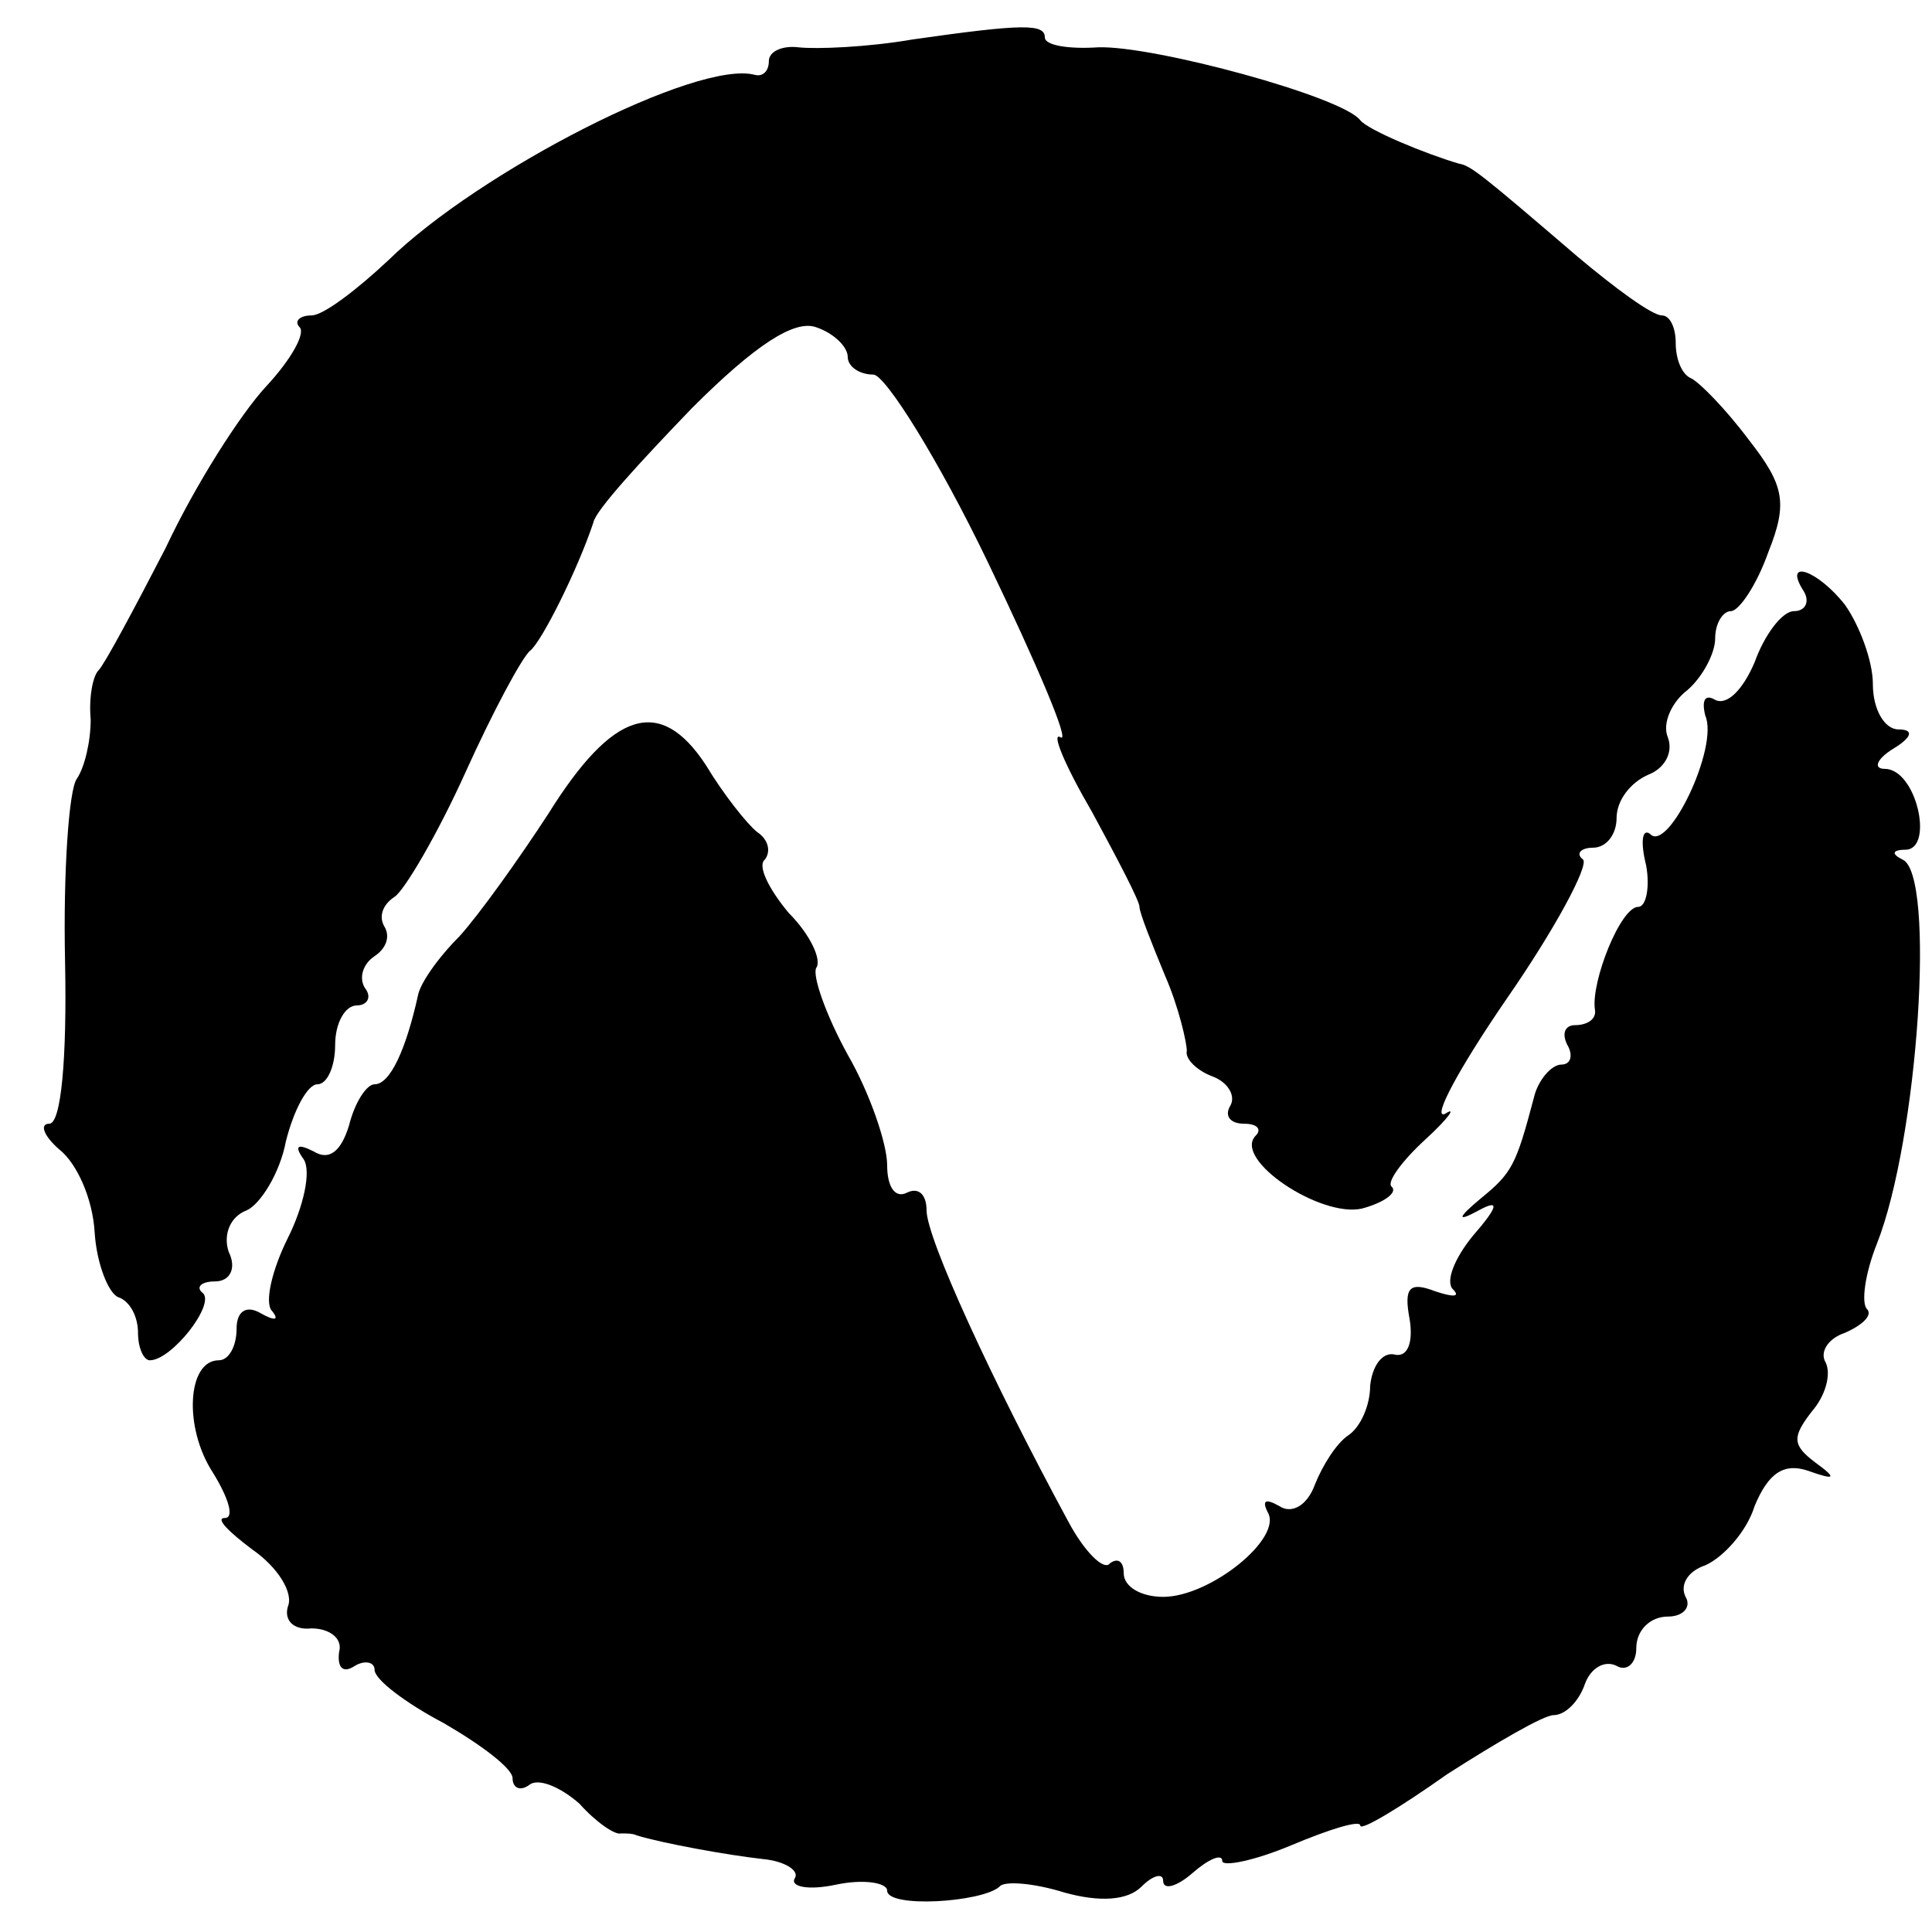
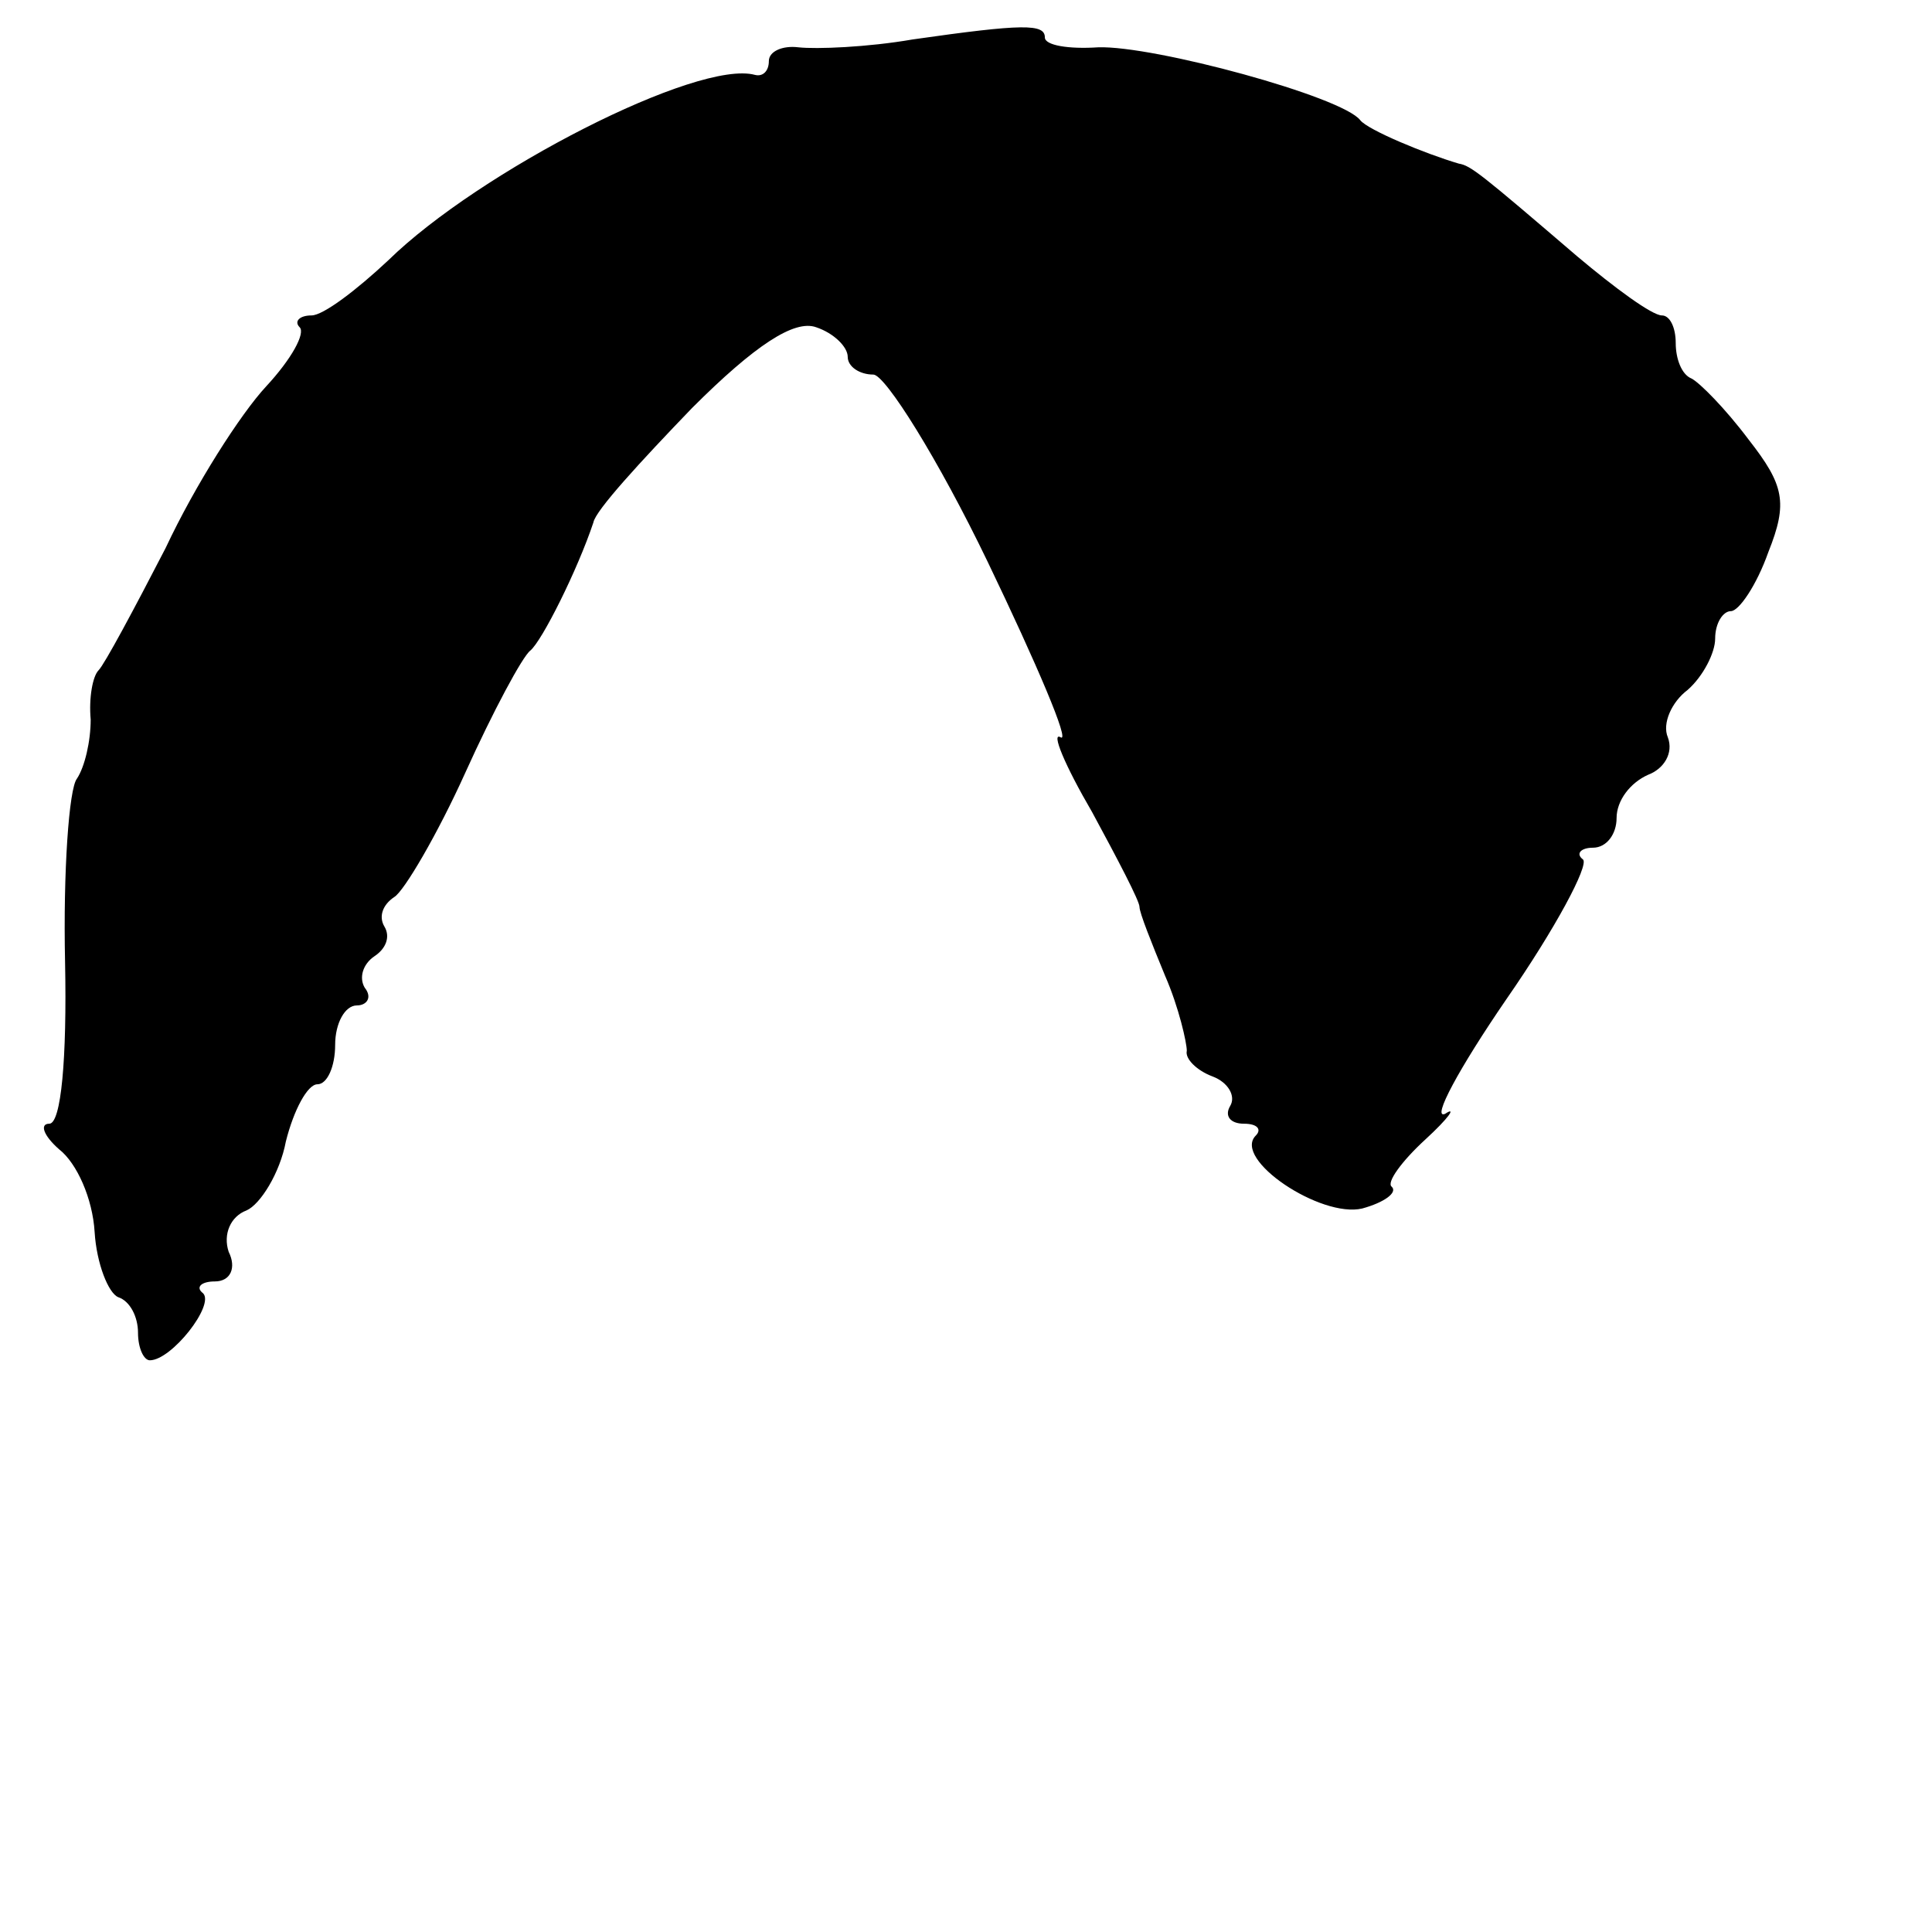
<svg xmlns="http://www.w3.org/2000/svg" version="1.0" width="98pt" height="98pt" viewBox="0 0 98 98" preserveAspectRatio="xMidYMid meet">
  <g transform="translate(0,98) scale(0.1,-0.1)" fill="#000000" stroke="none">
    <path d="M463 960 c-23 -4 -49 -5 -58 -4 -8 1 -15 -2 -15 -7 0 -5 -3 -8 -7 -7 -29 8 -140 -49 -186 -94 -16 -15 -33 -28 -39 -28 -6 0 -9 -3 -6 -6 3 -3 -4 -16 -17 -30 -13 -14 -36 -50 -51 -82 -16 -31 -31 -59 -34 -62 -3 -3 -5 -14 -4 -25 0 -11 -3 -24 -7 -30 -4 -5 -7 -47 -6 -93 1 -49 -2 -82 -8 -82 -5 0 -3 -6 5 -13 9 -7 17 -25 18 -42 1 -16 7 -31 12 -33 6 -2 10 -10 10 -18 0 -8 3 -14 6 -14 11 0 33 28 27 34 -4 3 -1 6 6 6 8 0 11 7 7 15 -3 9 1 18 9 21 7 3 17 19 20 35 4 16 11 29 16 29 5 0 9 9 9 20 0 11 5 20 11 20 5 0 8 4 4 9 -3 5 -1 12 5 16 6 4 8 10 5 15 -3 5 -1 11 5 15 5 3 22 32 36 63 14 31 29 59 33 62 6 5 24 41 32 65 1 6 24 31 50 58 32 32 52 45 63 41 9 -3 16 -10 16 -15 0 -5 6 -9 13 -9 6 0 33 -43 58 -95 25 -52 42 -92 37 -89 -5 3 2 -14 16 -38 13 -24 24 -45 24 -48 0 -3 6 -18 13 -35 7 -16 11 -34 11 -38 -1 -4 5 -10 13 -13 8 -3 12 -10 9 -15 -3 -5 0 -9 7 -9 7 0 9 -3 6 -6 -12 -12 33 -42 54 -37 11 3 18 8 15 11 -3 2 5 13 17 24 12 11 16 17 10 13 -7 -3 7 23 31 58 25 36 42 68 39 71 -4 3 -1 6 5 6 7 0 12 7 12 15 0 9 7 18 16 22 8 3 13 11 10 19 -3 7 2 18 10 24 8 7 14 19 14 26 0 8 4 14 8 14 4 0 13 13 19 30 10 25 8 34 -10 57 -12 16 -25 29 -29 31 -5 2 -8 10 -8 18 0 8 -3 14 -7 14 -5 0 -24 14 -43 30 -49 42 -54 46 -60 47 -17 5 -46 17 -50 22 -9 12 -105 38 -133 37 -15 -1 -27 1 -27 5 0 7 -11 7 -67 -1z" />
-     <path d="M915 680 c3 -5 1 -10 -5 -10 -6 0 -15 -12 -20 -26 -6 -14 -14 -22 -20 -19 -5 3 -7 0 -5 -8 7 -16 -19 -70 -28 -60 -4 3 -5 -4 -2 -16 2 -11 0 -21 -4 -21 -9 0 -24 -38 -22 -52 1 -5 -4 -8 -10 -8 -5 0 -7 -4 -4 -10 3 -5 2 -10 -3 -10 -5 0 -12 -8 -14 -17 -9 -34 -11 -38 -27 -51 -12 -10 -12 -12 -1 -6 11 6 10 2 -3 -13 -9 -11 -14 -23 -10 -27 4 -4 0 -4 -9 -1 -13 5 -16 2 -13 -14 2 -12 -1 -20 -8 -18 -6 1 -11 -6 -12 -16 0 -10 -5 -21 -11 -25 -6 -4 -13 -15 -17 -25 -4 -11 -12 -15 -18 -11 -7 4 -9 3 -6 -3 8 -13 -29 -43 -53 -43 -11 0 -20 5 -20 12 0 6 -3 8 -7 5 -3 -4 -13 6 -21 21 -39 72 -72 144 -72 158 0 8 -4 12 -10 9 -6 -3 -10 3 -10 14 0 11 -9 37 -20 56 -11 20 -18 40 -16 44 3 4 -3 17 -14 28 -10 12 -16 24 -12 27 3 4 2 10 -4 14 -5 4 -17 19 -26 34 -23 35 -47 28 -80 -25 -15 -23 -35 -51 -45 -62 -11 -11 -20 -24 -21 -30 -6 -27 -14 -45 -22 -45 -4 0 -10 -9 -13 -21 -4 -13 -10 -18 -18 -13 -8 4 -10 3 -5 -4 4 -6 0 -24 -8 -40 -8 -16 -12 -33 -8 -37 4 -5 1 -5 -6 -1 -7 4 -12 1 -12 -8 0 -9 -4 -16 -9 -16 -16 0 -18 -34 -3 -57 8 -13 11 -23 6 -23 -5 0 2 -7 14 -16 13 -9 21 -22 18 -29 -2 -7 3 -12 12 -11 9 0 16 -5 14 -12 -1 -8 2 -11 8 -7 5 3 10 2 10 -2 0 -5 16 -17 35 -27 19 -11 35 -23 35 -28 0 -5 4 -7 9 -3 5 3 16 -2 25 -10 8 -9 18 -16 21 -15 3 0 6 0 8 -1 13 -4 46 -10 64 -12 11 -1 19 -6 16 -10 -2 -4 7 -6 21 -3 14 3 26 1 26 -3 0 -9 48 -6 57 2 2 3 17 2 33 -3 18 -5 32 -4 39 3 6 6 11 7 11 3 0 -5 7 -3 15 4 8 7 15 10 15 6 0 -3 16 0 35 8 19 8 35 13 35 10 0 -3 20 9 44 26 25 16 49 30 54 30 6 0 13 7 16 16 3 8 10 12 16 9 5 -3 10 1 10 9 0 9 7 16 16 16 8 0 12 5 9 10 -3 6 1 13 10 16 9 4 21 17 25 30 7 17 15 22 27 18 14 -5 15 -4 4 4 -12 9 -12 13 -2 26 7 8 10 19 7 25 -3 5 1 12 10 15 9 4 14 9 11 12 -3 3 -1 18 5 33 21 53 30 188 13 195 -6 3 -5 5 2 5 14 1 5 41 -11 41 -6 0 -4 5 4 10 10 6 11 10 3 10 -7 0 -13 10 -13 23 0 12 -7 30 -14 40 -14 18 -32 24 -21 7z" />
  </g>
</svg>